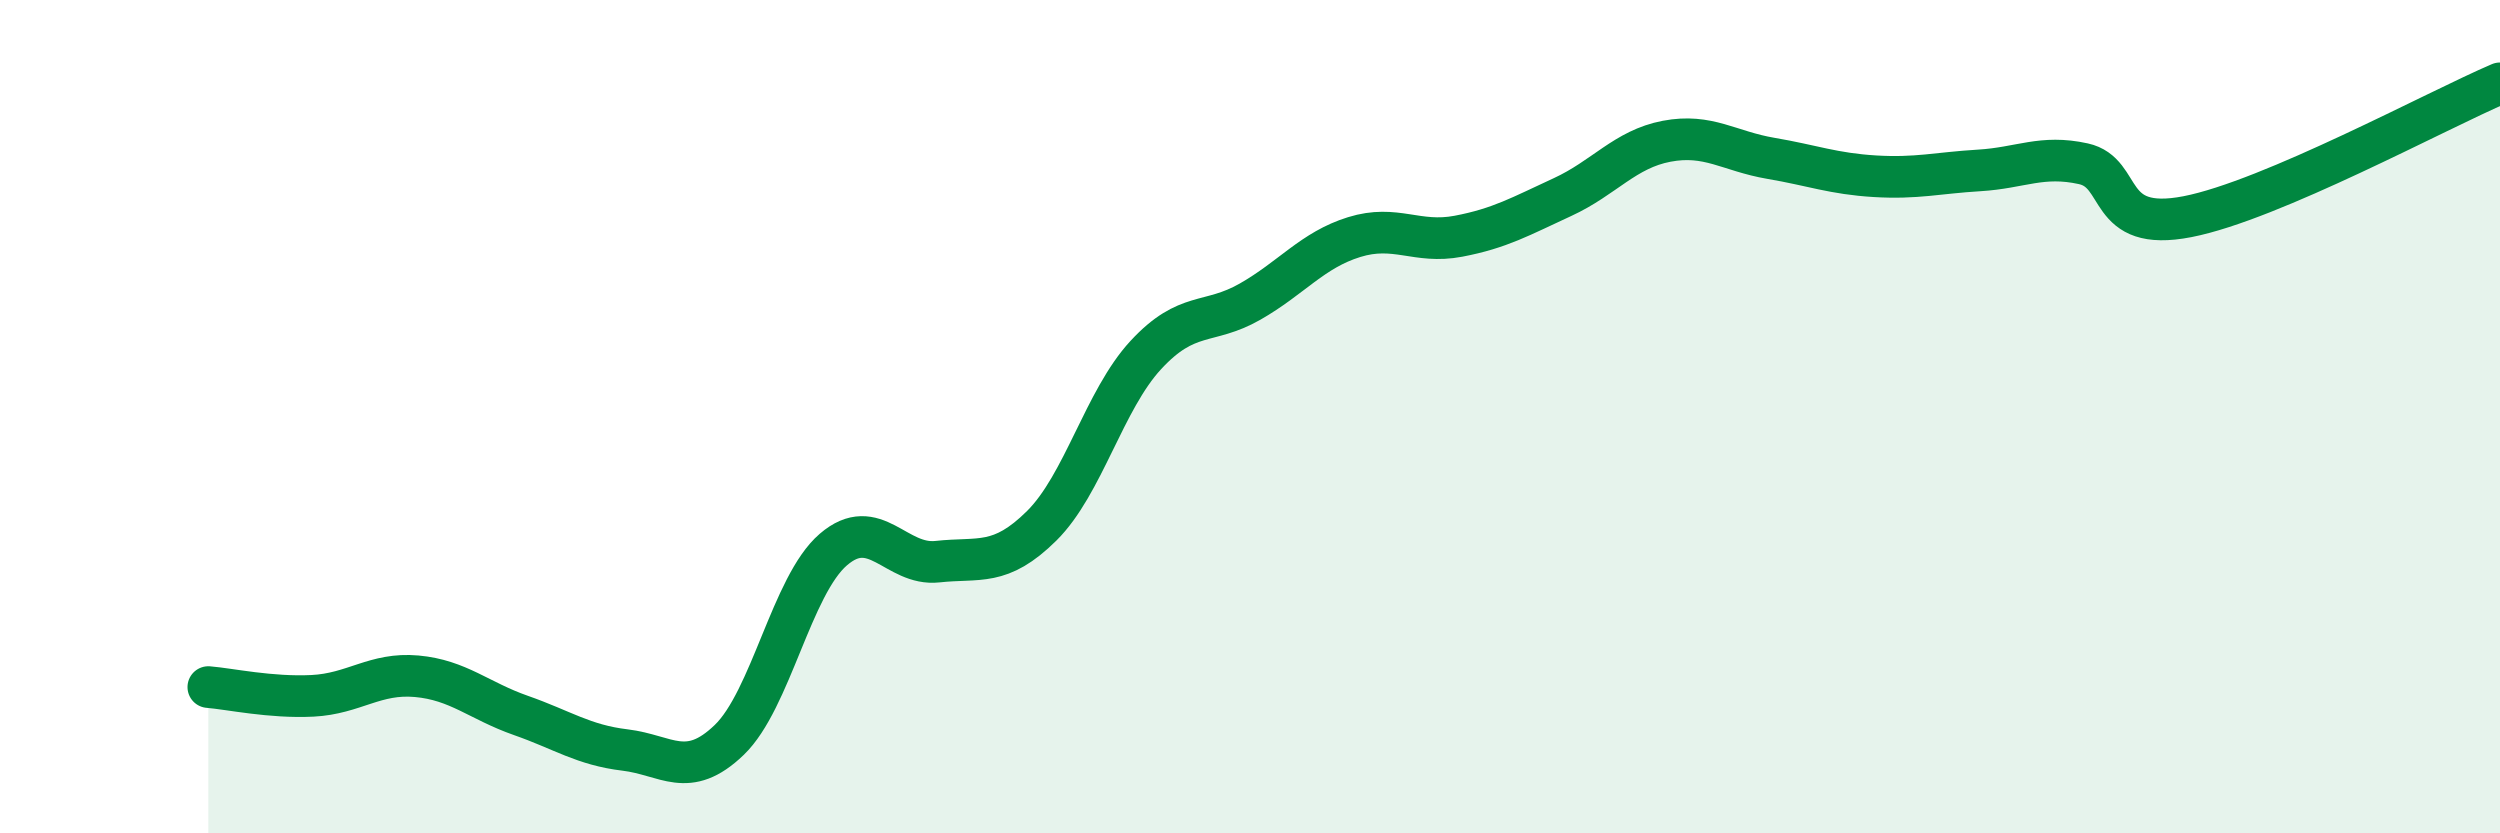
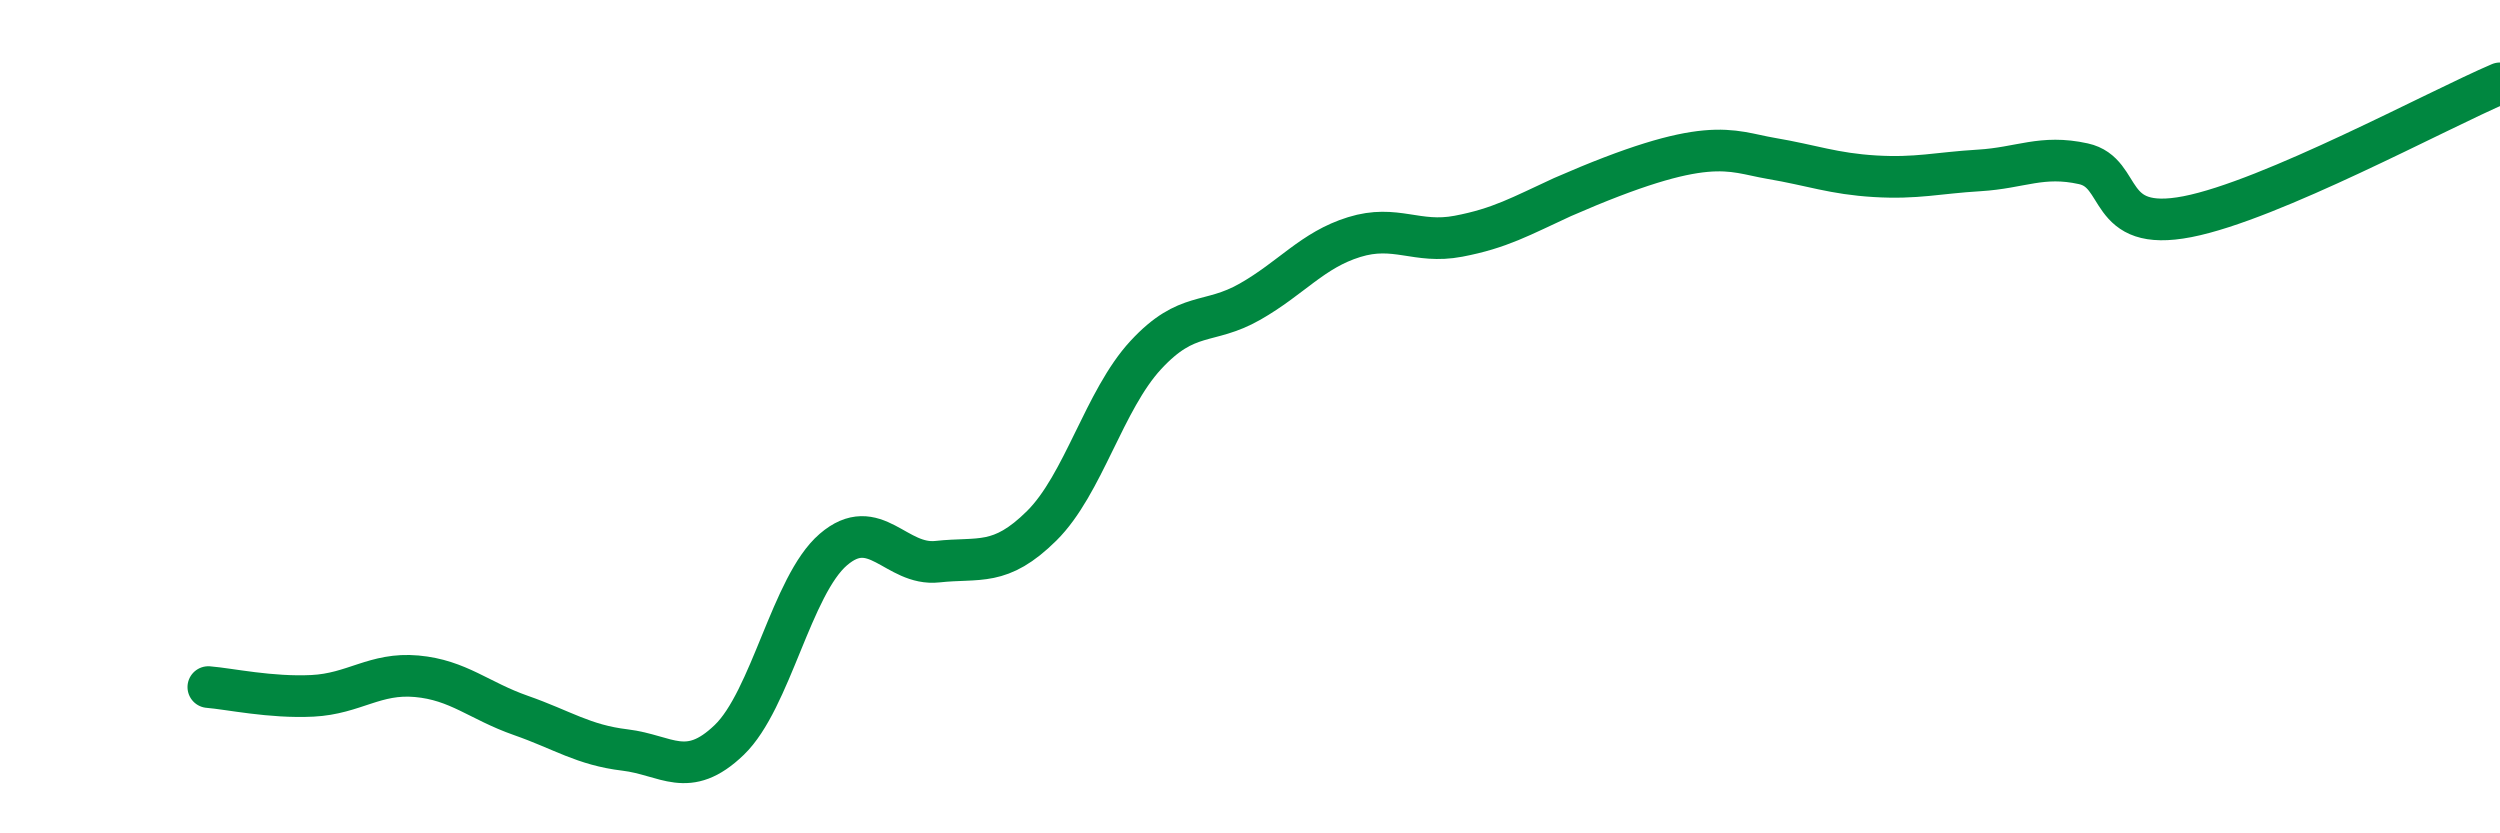
<svg xmlns="http://www.w3.org/2000/svg" width="60" height="20" viewBox="0 0 60 20">
-   <path d="M 5,16.49 C 5.5,16.53 6.5,16.75 7.5,16.7 C 8.5,16.65 9,16.14 10,16.23 C 11,16.32 11.5,16.82 12.5,17.17 C 13.5,17.52 14,17.88 15,18 C 16,18.12 16.5,18.72 17.5,17.76 C 18.5,16.8 19,14.05 20,13.19 C 21,12.33 21.5,13.59 22.5,13.48 C 23.5,13.37 24,13.61 25,12.62 C 26,11.63 26.5,9.6 27.5,8.52 C 28.5,7.44 29,7.81 30,7.24 C 31,6.67 31.5,6 32.5,5.69 C 33.5,5.38 34,5.86 35,5.67 C 36,5.48 36.5,5.19 37.5,4.73 C 38.5,4.27 39,3.58 40,3.39 C 41,3.2 41.5,3.63 42.5,3.8 C 43.5,3.97 44,4.17 45,4.23 C 46,4.29 46.5,4.15 47.5,4.09 C 48.5,4.03 49,3.71 50,3.93 C 51,4.15 50.5,5.59 52.5,5.2 C 54.5,4.81 58.5,2.64 60,2L60 20L5 20Z" fill="#008740" opacity="0.1" stroke-linecap="round" stroke-linejoin="round" />
-   <path d="M 5,16.49 C 5.5,16.53 6.5,16.75 7.5,16.7 C 8.5,16.65 9,16.14 10,16.23 C 11,16.32 11.5,16.82 12.5,17.17 C 13.5,17.52 14,17.88 15,18 C 16,18.12 16.5,18.72 17.5,17.76 C 18.5,16.8 19,14.05 20,13.19 C 21,12.33 21.5,13.59 22.5,13.48 C 23.5,13.37 24,13.61 25,12.62 C 26,11.63 26.5,9.6 27.5,8.52 C 28.5,7.44 29,7.81 30,7.24 C 31,6.67 31.5,6 32.5,5.69 C 33.5,5.38 34,5.86 35,5.67 C 36,5.48 36.5,5.19 37.5,4.73 C 38.5,4.27 39,3.58 40,3.39 C 41,3.2 41.5,3.63 42.5,3.8 C 43.5,3.97 44,4.17 45,4.23 C 46,4.29 46.5,4.15 47.5,4.09 C 48.5,4.03 49,3.71 50,3.93 C 51,4.15 50.5,5.59 52.5,5.2 C 54.5,4.81 58.5,2.64 60,2" stroke="#008740" stroke-width="1" fill="none" stroke-linecap="round" stroke-linejoin="round" />
+   <path d="M 5,16.49 C 5.5,16.53 6.5,16.75 7.5,16.7 C 8.5,16.65 9,16.14 10,16.23 C 11,16.32 11.5,16.82 12.5,17.17 C 13.5,17.52 14,17.88 15,18 C 16,18.12 16.5,18.72 17.5,17.76 C 18.5,16.8 19,14.05 20,13.19 C 21,12.33 21.5,13.59 22.5,13.48 C 23.5,13.37 24,13.61 25,12.62 C 26,11.63 26.5,9.6 27.5,8.52 C 28.5,7.44 29,7.81 30,7.24 C 31,6.67 31.5,6 32.5,5.69 C 33.5,5.38 34,5.86 35,5.67 C 36,5.48 36.5,5.19 37.5,4.73 C 41,3.2 41.5,3.63 42.5,3.8 C 43.5,3.97 44,4.17 45,4.23 C 46,4.29 46.5,4.15 47.5,4.09 C 48.5,4.03 49,3.71 50,3.93 C 51,4.15 50.5,5.59 52.5,5.2 C 54.5,4.81 58.5,2.64 60,2" stroke="#008740" stroke-width="1" fill="none" stroke-linecap="round" stroke-linejoin="round" />
</svg>